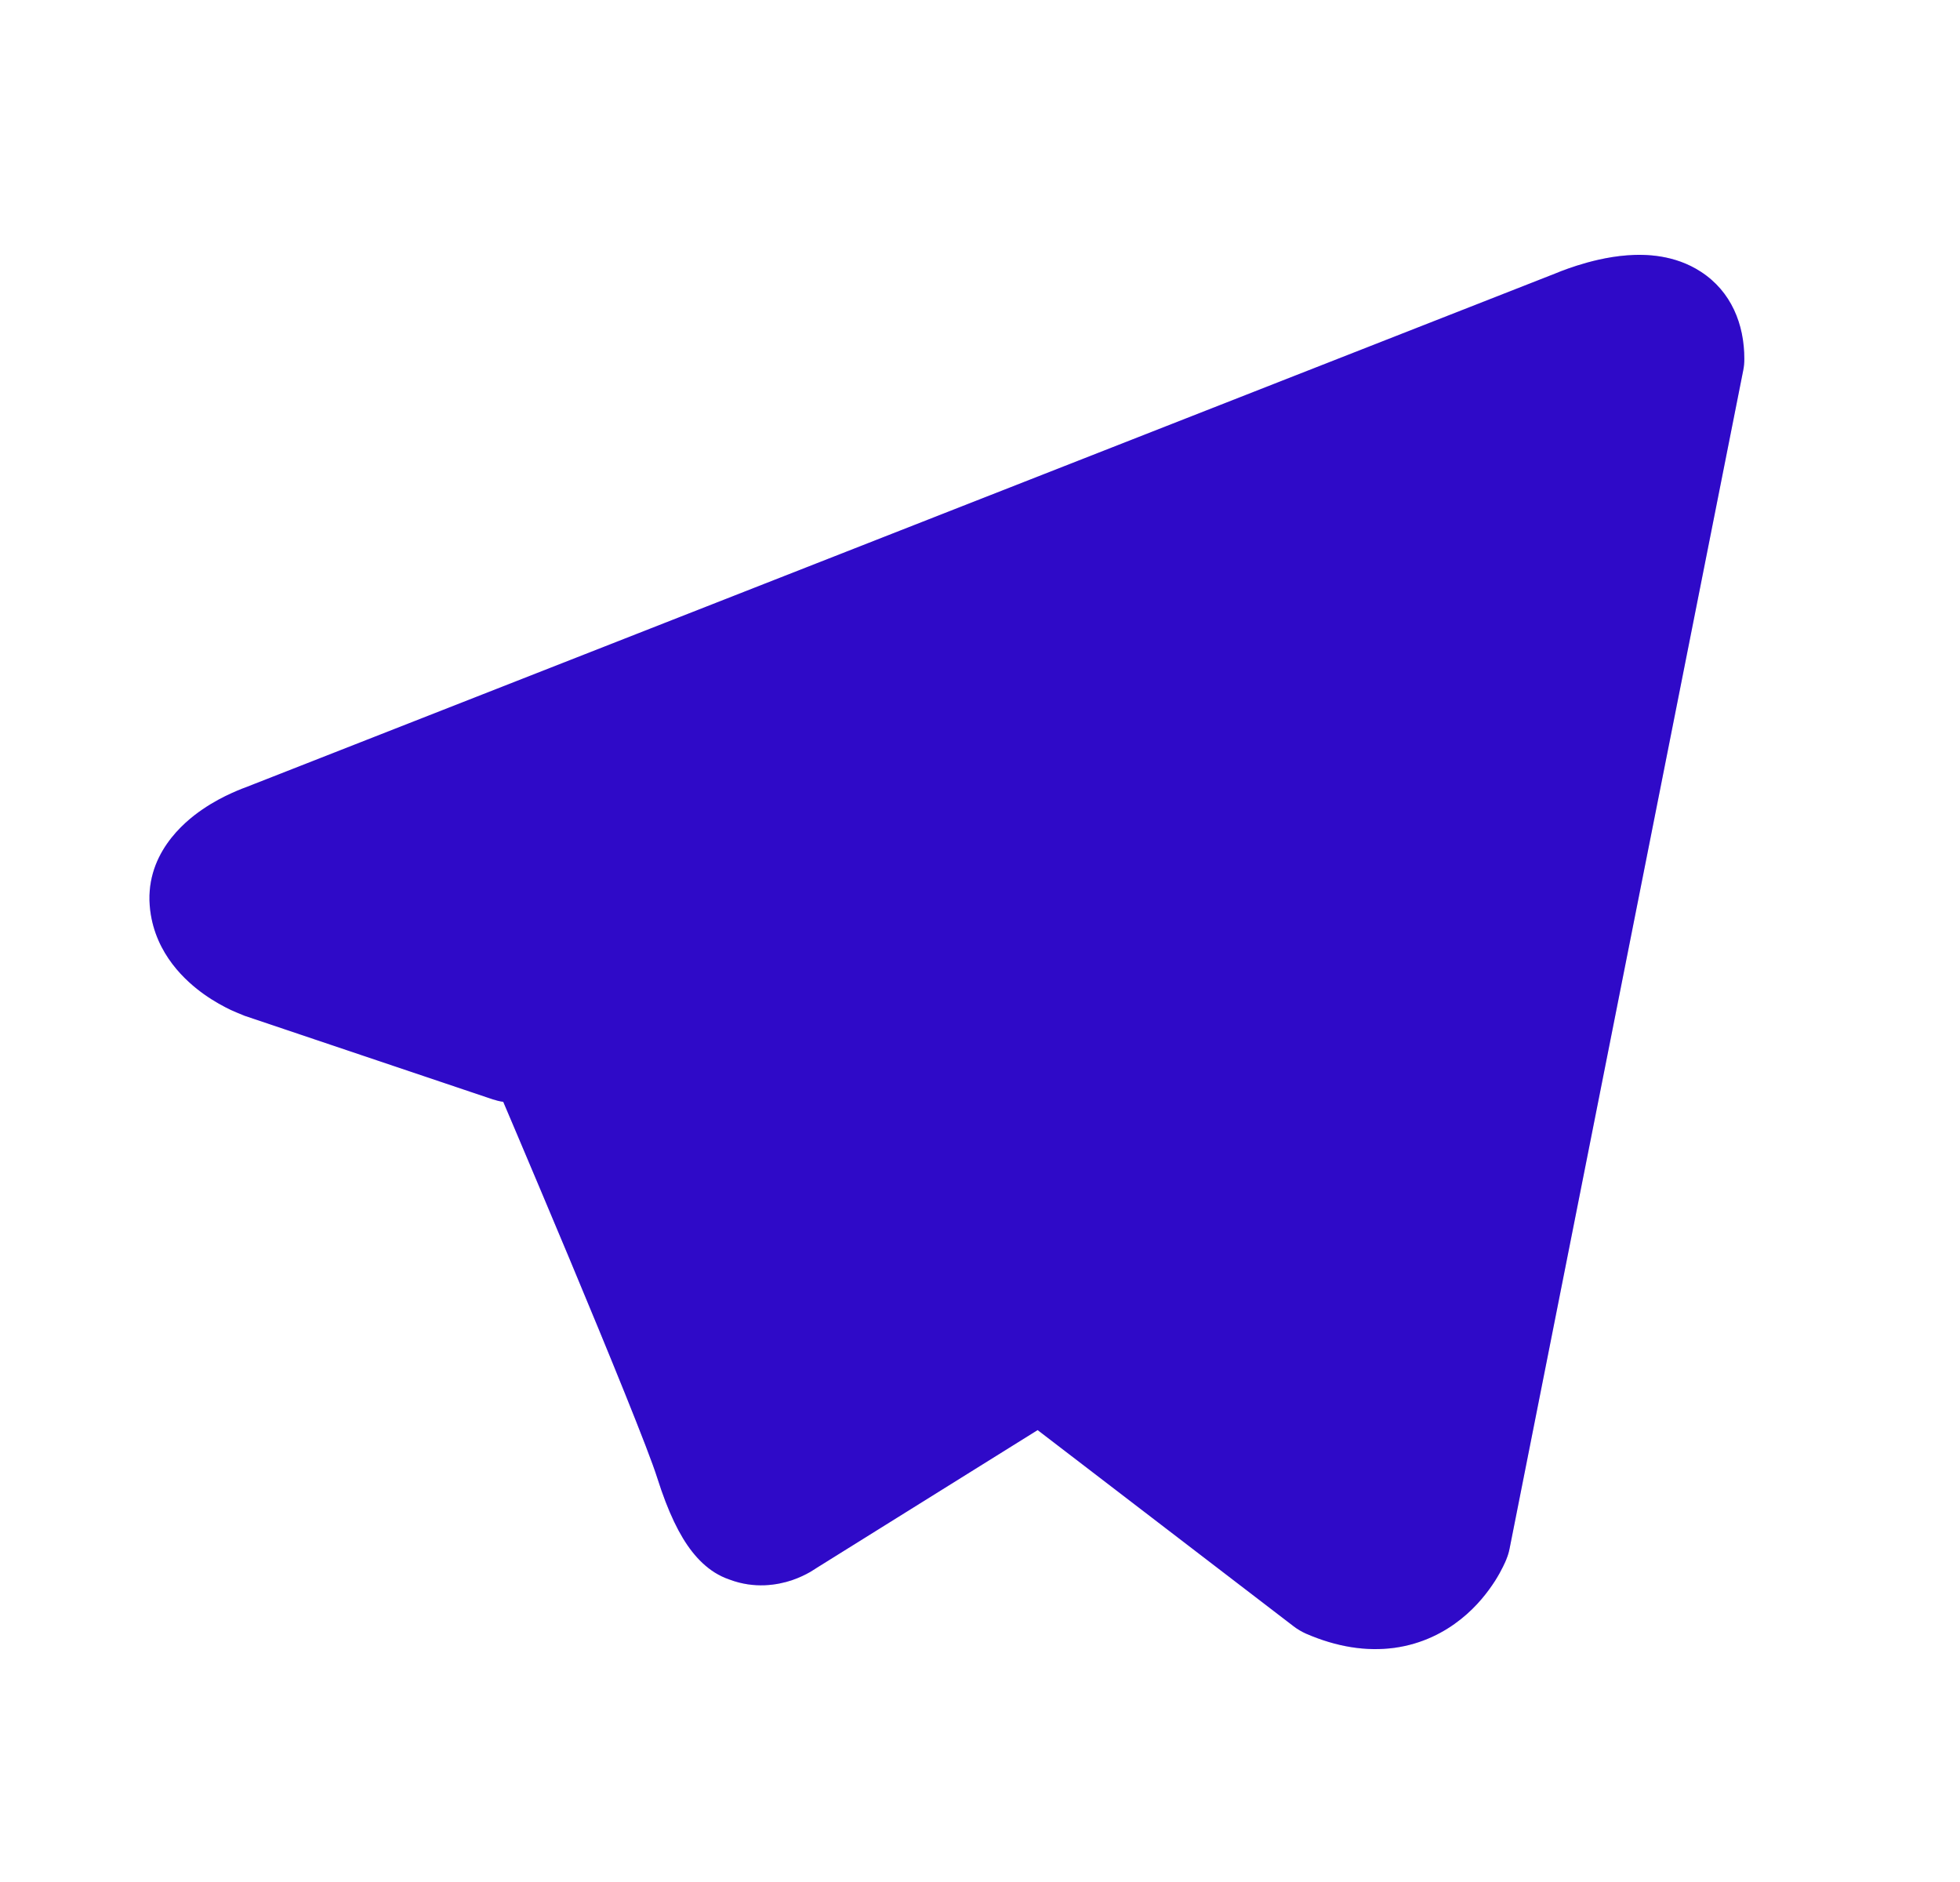
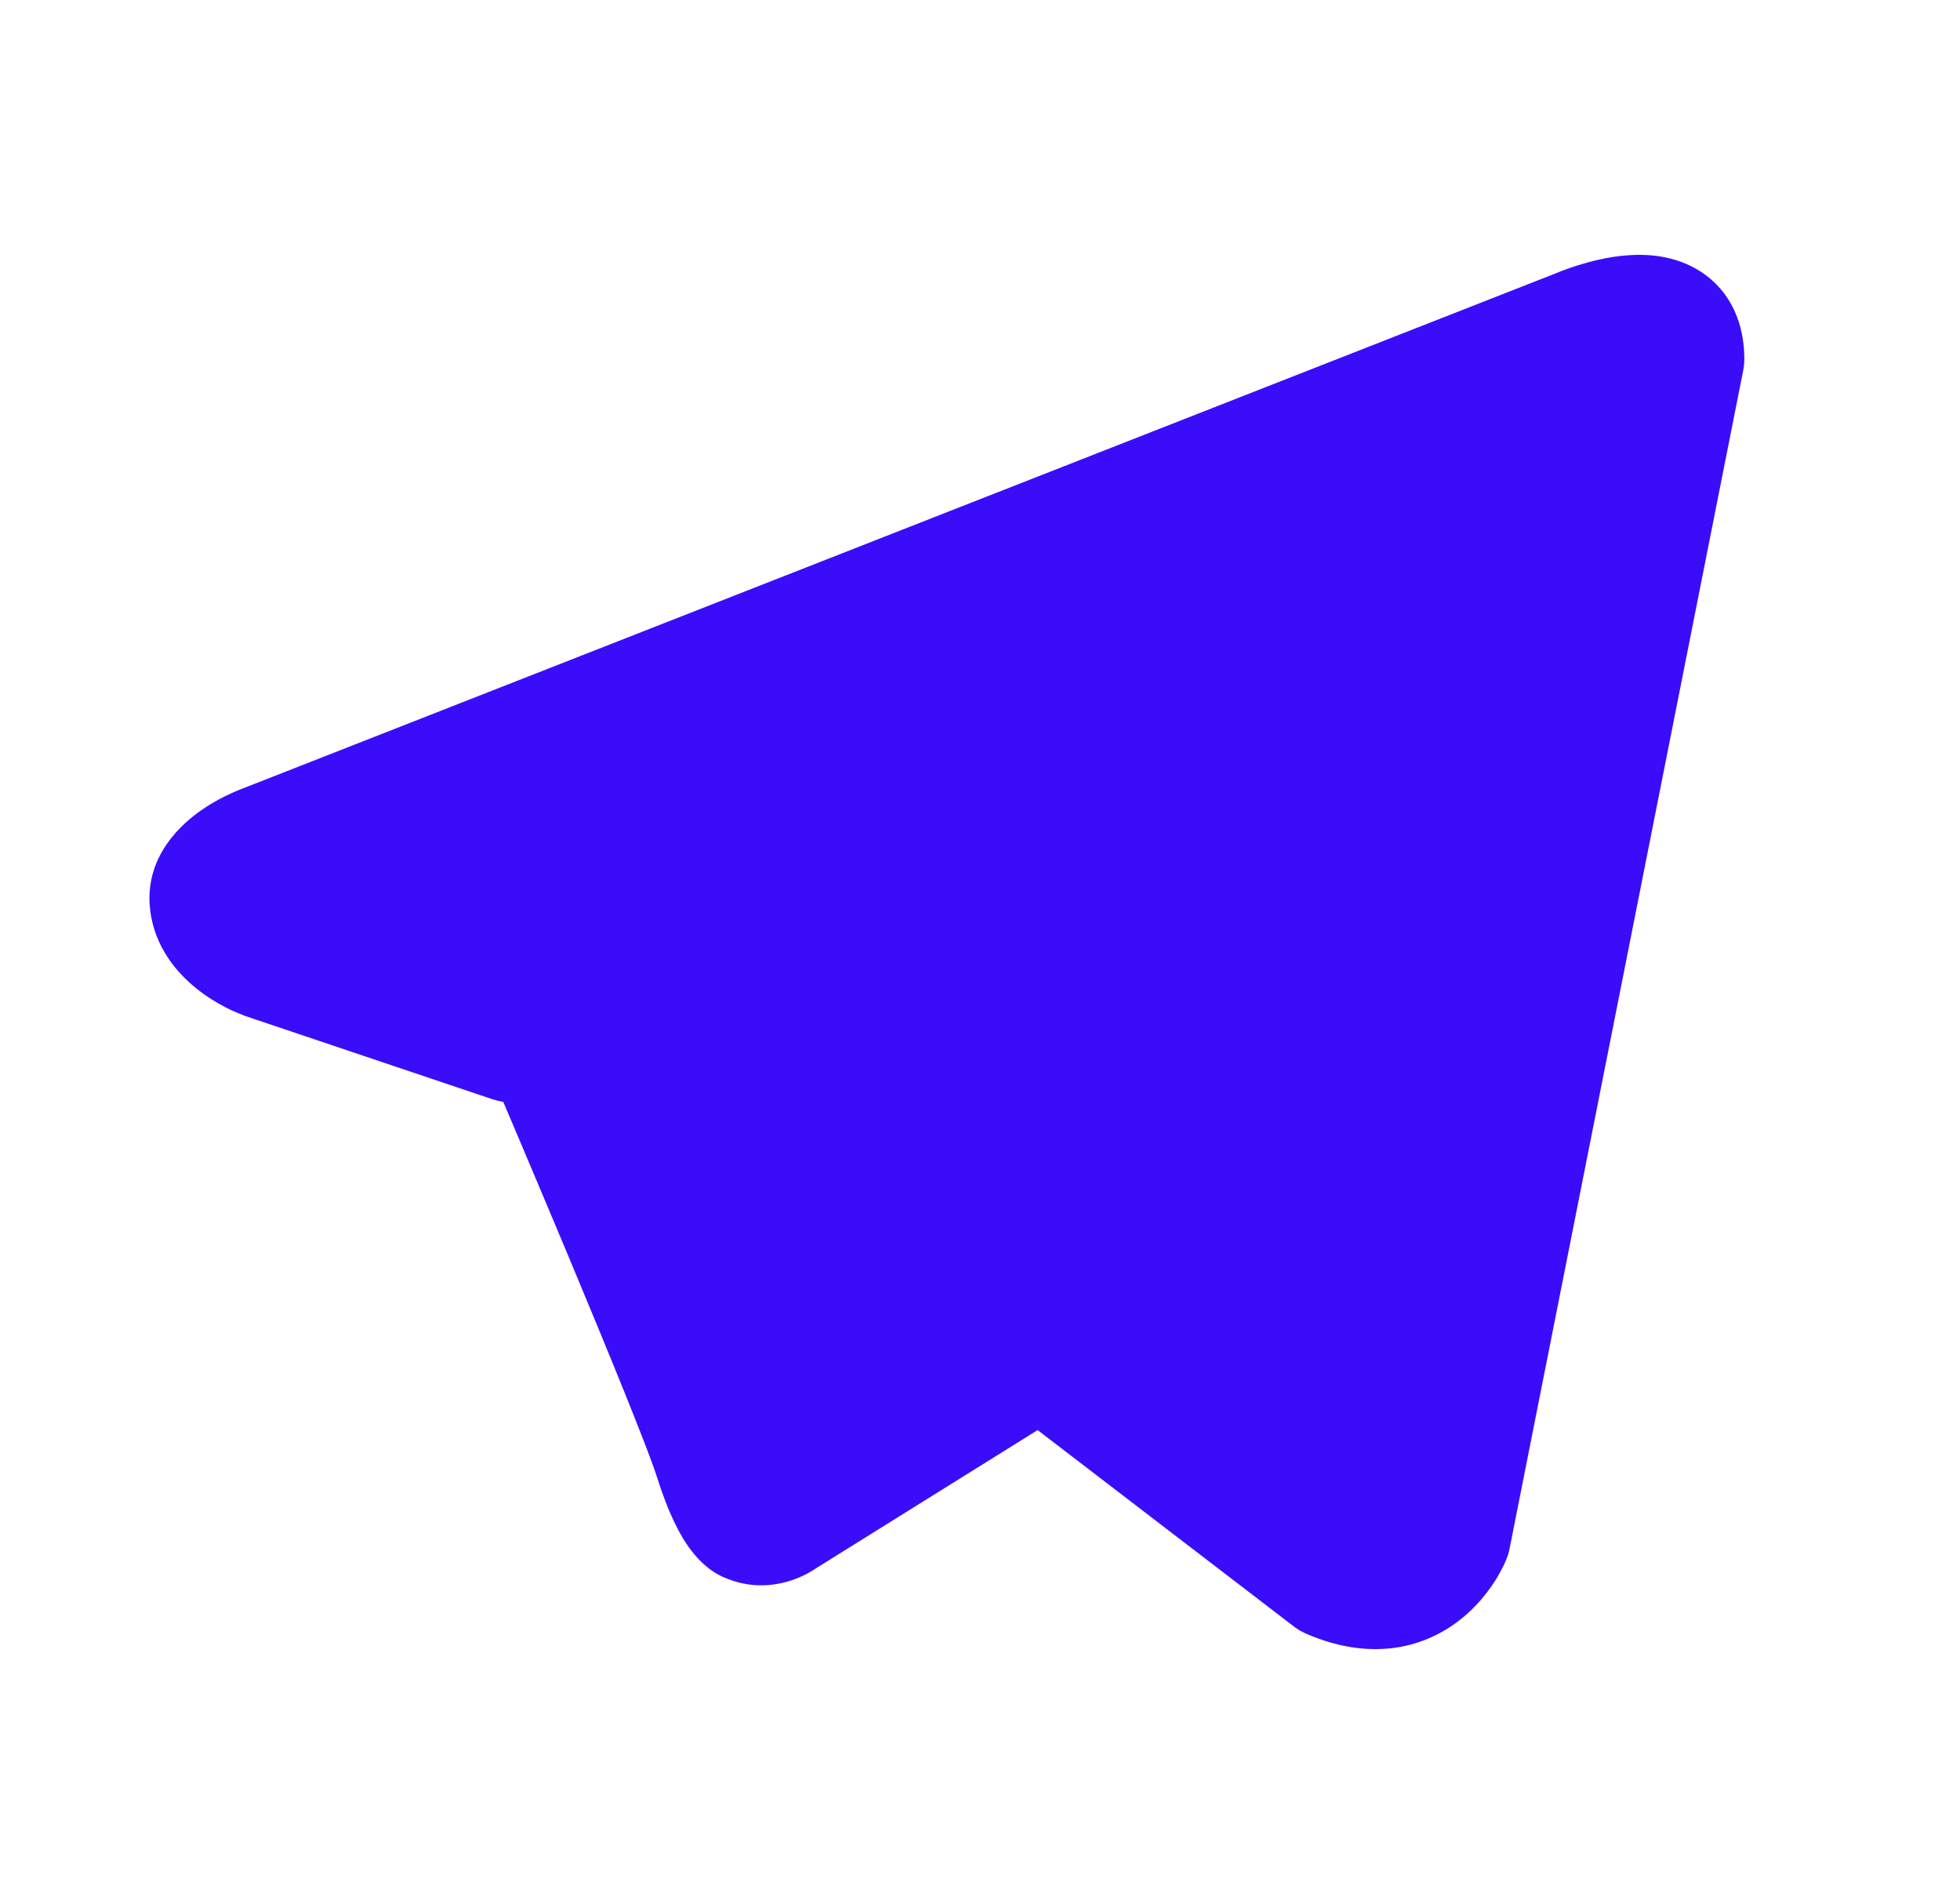
<svg xmlns="http://www.w3.org/2000/svg" width="25" height="24" viewBox="0 0 25 24" fill="none">
  <path fillRule="evenodd" clipRule="evenodd" d="M6.287 14.02C6.331 14.034 6.375 14.045 6.419 14.051C6.467 14.164 6.529 14.311 6.602 14.482C6.779 14.899 7.017 15.464 7.264 16.053C7.766 17.255 8.273 18.494 8.384 18.849C8.523 19.287 8.669 19.585 8.829 19.788C8.912 19.893 9.007 19.985 9.119 20.055C9.176 20.09 9.235 20.119 9.297 20.14C9.3 20.141 9.303 20.142 9.305 20.143C9.625 20.264 9.917 20.213 10.1 20.152C10.197 20.119 10.277 20.079 10.333 20.047C10.361 20.03 10.385 20.015 10.405 20.002L10.409 19.999L13.235 18.237L16.5 20.739C16.548 20.776 16.601 20.807 16.656 20.832C17.049 21.003 17.428 21.062 17.785 21.014C18.142 20.965 18.425 20.815 18.636 20.646C18.843 20.481 18.982 20.296 19.07 20.159C19.114 20.089 19.148 20.027 19.171 19.979C19.183 19.955 19.192 19.935 19.2 19.918L19.209 19.896L19.213 19.888L19.214 19.884L19.215 19.882L19.215 19.881C19.233 19.838 19.246 19.794 19.255 19.748L22.235 4.723C22.245 4.675 22.249 4.626 22.249 4.577C22.249 4.137 22.084 3.718 21.694 3.465C21.361 3.248 20.989 3.238 20.755 3.256C20.502 3.275 20.268 3.338 20.111 3.388C20.03 3.414 19.961 3.439 19.912 3.458C19.887 3.467 19.867 3.476 19.852 3.482L19.84 3.487L3.127 10.043L3.124 10.044C3.114 10.048 3.1 10.053 3.084 10.059C3.051 10.072 3.008 10.09 2.957 10.113C2.859 10.157 2.72 10.227 2.578 10.325C2.351 10.48 1.828 10.906 1.916 11.61C1.986 12.171 2.371 12.515 2.605 12.681C2.733 12.772 2.856 12.837 2.945 12.88C2.986 12.899 3.072 12.934 3.109 12.949L3.118 12.953L6.287 14.02ZM20.425 4.868L20.423 4.869C20.415 4.872 20.406 4.876 20.398 4.879L3.664 11.444C3.655 11.447 3.646 11.45 3.637 11.454L3.628 11.457C3.617 11.461 3.599 11.469 3.577 11.479C3.564 11.485 3.55 11.491 3.537 11.498C3.555 11.508 3.573 11.518 3.589 11.525C3.605 11.532 3.616 11.537 3.623 11.54L6.765 12.598C6.823 12.617 6.877 12.643 6.926 12.674L17.302 6.599L17.312 6.594C17.32 6.589 17.33 6.584 17.342 6.577C17.365 6.563 17.398 6.546 17.436 6.526C17.508 6.489 17.623 6.435 17.753 6.395C17.844 6.367 18.11 6.288 18.398 6.381C18.576 6.438 18.76 6.56 18.88 6.768C18.939 6.871 18.971 6.975 18.986 7.07C19.027 7.219 19.021 7.367 18.989 7.494C18.92 7.769 18.727 7.983 18.552 8.147C18.401 8.287 16.456 10.163 14.537 12.015C13.58 12.938 12.633 13.852 11.925 14.536L11.459 14.985L17.331 19.487C17.466 19.535 17.546 19.532 17.582 19.527C17.626 19.521 17.662 19.505 17.699 19.475C17.74 19.442 17.776 19.398 17.803 19.356L17.804 19.354L20.694 4.781C20.651 4.791 20.608 4.804 20.566 4.817C20.519 4.832 20.48 4.846 20.454 4.856C20.441 4.861 20.432 4.865 20.427 4.867L20.425 4.868ZM11.964 17.262L10.792 16.364L10.508 18.169L11.964 17.262ZM9.718 14.581L10.883 13.457C11.591 12.773 12.538 11.859 13.495 10.935L14.468 9.997L7.948 13.814L7.983 13.896C8.16 14.315 8.4 14.883 8.648 15.475C8.833 15.918 9.026 16.384 9.203 16.816L9.486 15.016C9.513 14.842 9.598 14.692 9.718 14.581Z" fill="#3B0CFA" />
-   <path fillRule="evenodd" clipRule="evenodd" d="M6.287 14.02C6.331 14.034 6.375 14.045 6.419 14.051C6.467 14.164 6.529 14.311 6.602 14.482C6.779 14.899 7.017 15.464 7.264 16.053C7.766 17.255 8.273 18.494 8.384 18.849C8.523 19.287 8.669 19.585 8.829 19.788C8.912 19.893 9.007 19.985 9.119 20.055C9.176 20.09 9.235 20.119 9.297 20.14C9.3 20.141 9.303 20.142 9.305 20.143C9.625 20.264 9.917 20.213 10.1 20.152C10.197 20.119 10.277 20.079 10.333 20.047C10.361 20.03 10.385 20.015 10.405 20.002L10.409 19.999L13.235 18.237L16.5 20.739C16.548 20.776 16.601 20.807 16.656 20.832C17.049 21.003 17.428 21.062 17.785 21.014C18.142 20.965 18.425 20.815 18.636 20.646C18.843 20.481 18.982 20.296 19.07 20.159C19.114 20.089 19.148 20.027 19.171 19.979C19.183 19.955 19.192 19.935 19.2 19.918L19.209 19.896L19.213 19.888L19.214 19.884L19.215 19.882L19.215 19.881C19.233 19.838 19.246 19.794 19.255 19.748L22.235 4.723C22.245 4.675 22.249 4.626 22.249 4.577C22.249 4.137 22.084 3.718 21.694 3.465C21.361 3.248 20.989 3.238 20.755 3.256C20.502 3.275 20.268 3.338 20.111 3.388C20.03 3.414 19.961 3.439 19.912 3.458C19.887 3.467 19.867 3.476 19.852 3.482L19.84 3.487L3.127 10.043L3.124 10.044C3.114 10.048 3.1 10.053 3.084 10.059C3.051 10.072 3.008 10.09 2.957 10.113C2.859 10.157 2.72 10.227 2.578 10.325C2.351 10.48 1.828 10.906 1.916 11.61C1.986 12.171 2.371 12.515 2.605 12.681C2.733 12.772 2.856 12.837 2.945 12.88C2.986 12.899 3.072 12.934 3.109 12.949L3.118 12.953L6.287 14.02ZM20.425 4.868L20.423 4.869C20.415 4.872 20.406 4.876 20.398 4.879L3.664 11.444C3.655 11.447 3.646 11.45 3.637 11.454L3.628 11.457C3.617 11.461 3.599 11.469 3.577 11.479C3.564 11.485 3.55 11.491 3.537 11.498C3.555 11.508 3.573 11.518 3.589 11.525C3.605 11.532 3.616 11.537 3.623 11.54L6.765 12.598C6.823 12.617 6.877 12.643 6.926 12.674L17.302 6.599L17.312 6.594C17.32 6.589 17.33 6.584 17.342 6.577C17.365 6.563 17.398 6.546 17.436 6.526C17.508 6.489 17.623 6.435 17.753 6.395C17.844 6.367 18.11 6.288 18.398 6.381C18.576 6.438 18.76 6.56 18.88 6.768C18.939 6.871 18.971 6.975 18.986 7.07C19.027 7.219 19.021 7.367 18.989 7.494C18.92 7.769 18.727 7.983 18.552 8.147C18.401 8.287 16.456 10.163 14.537 12.015C13.58 12.938 12.633 13.852 11.925 14.536L11.459 14.985L17.331 19.487C17.466 19.535 17.546 19.532 17.582 19.527C17.626 19.521 17.662 19.505 17.699 19.475C17.74 19.442 17.776 19.398 17.803 19.356L17.804 19.354L20.694 4.781C20.651 4.791 20.608 4.804 20.566 4.817C20.519 4.832 20.48 4.846 20.454 4.856C20.441 4.861 20.432 4.865 20.427 4.867L20.425 4.868ZM11.964 17.262L10.792 16.364L10.508 18.169L11.964 17.262ZM9.718 14.581L10.883 13.457C11.591 12.773 12.538 11.859 13.495 10.935L14.468 9.997L7.948 13.814L7.983 13.896C8.16 14.315 8.4 14.883 8.648 15.475C8.833 15.918 9.026 16.384 9.203 16.816L9.486 15.016C9.513 14.842 9.598 14.692 9.718 14.581Z" fill="black" fill-opacity="0.2" />
</svg>